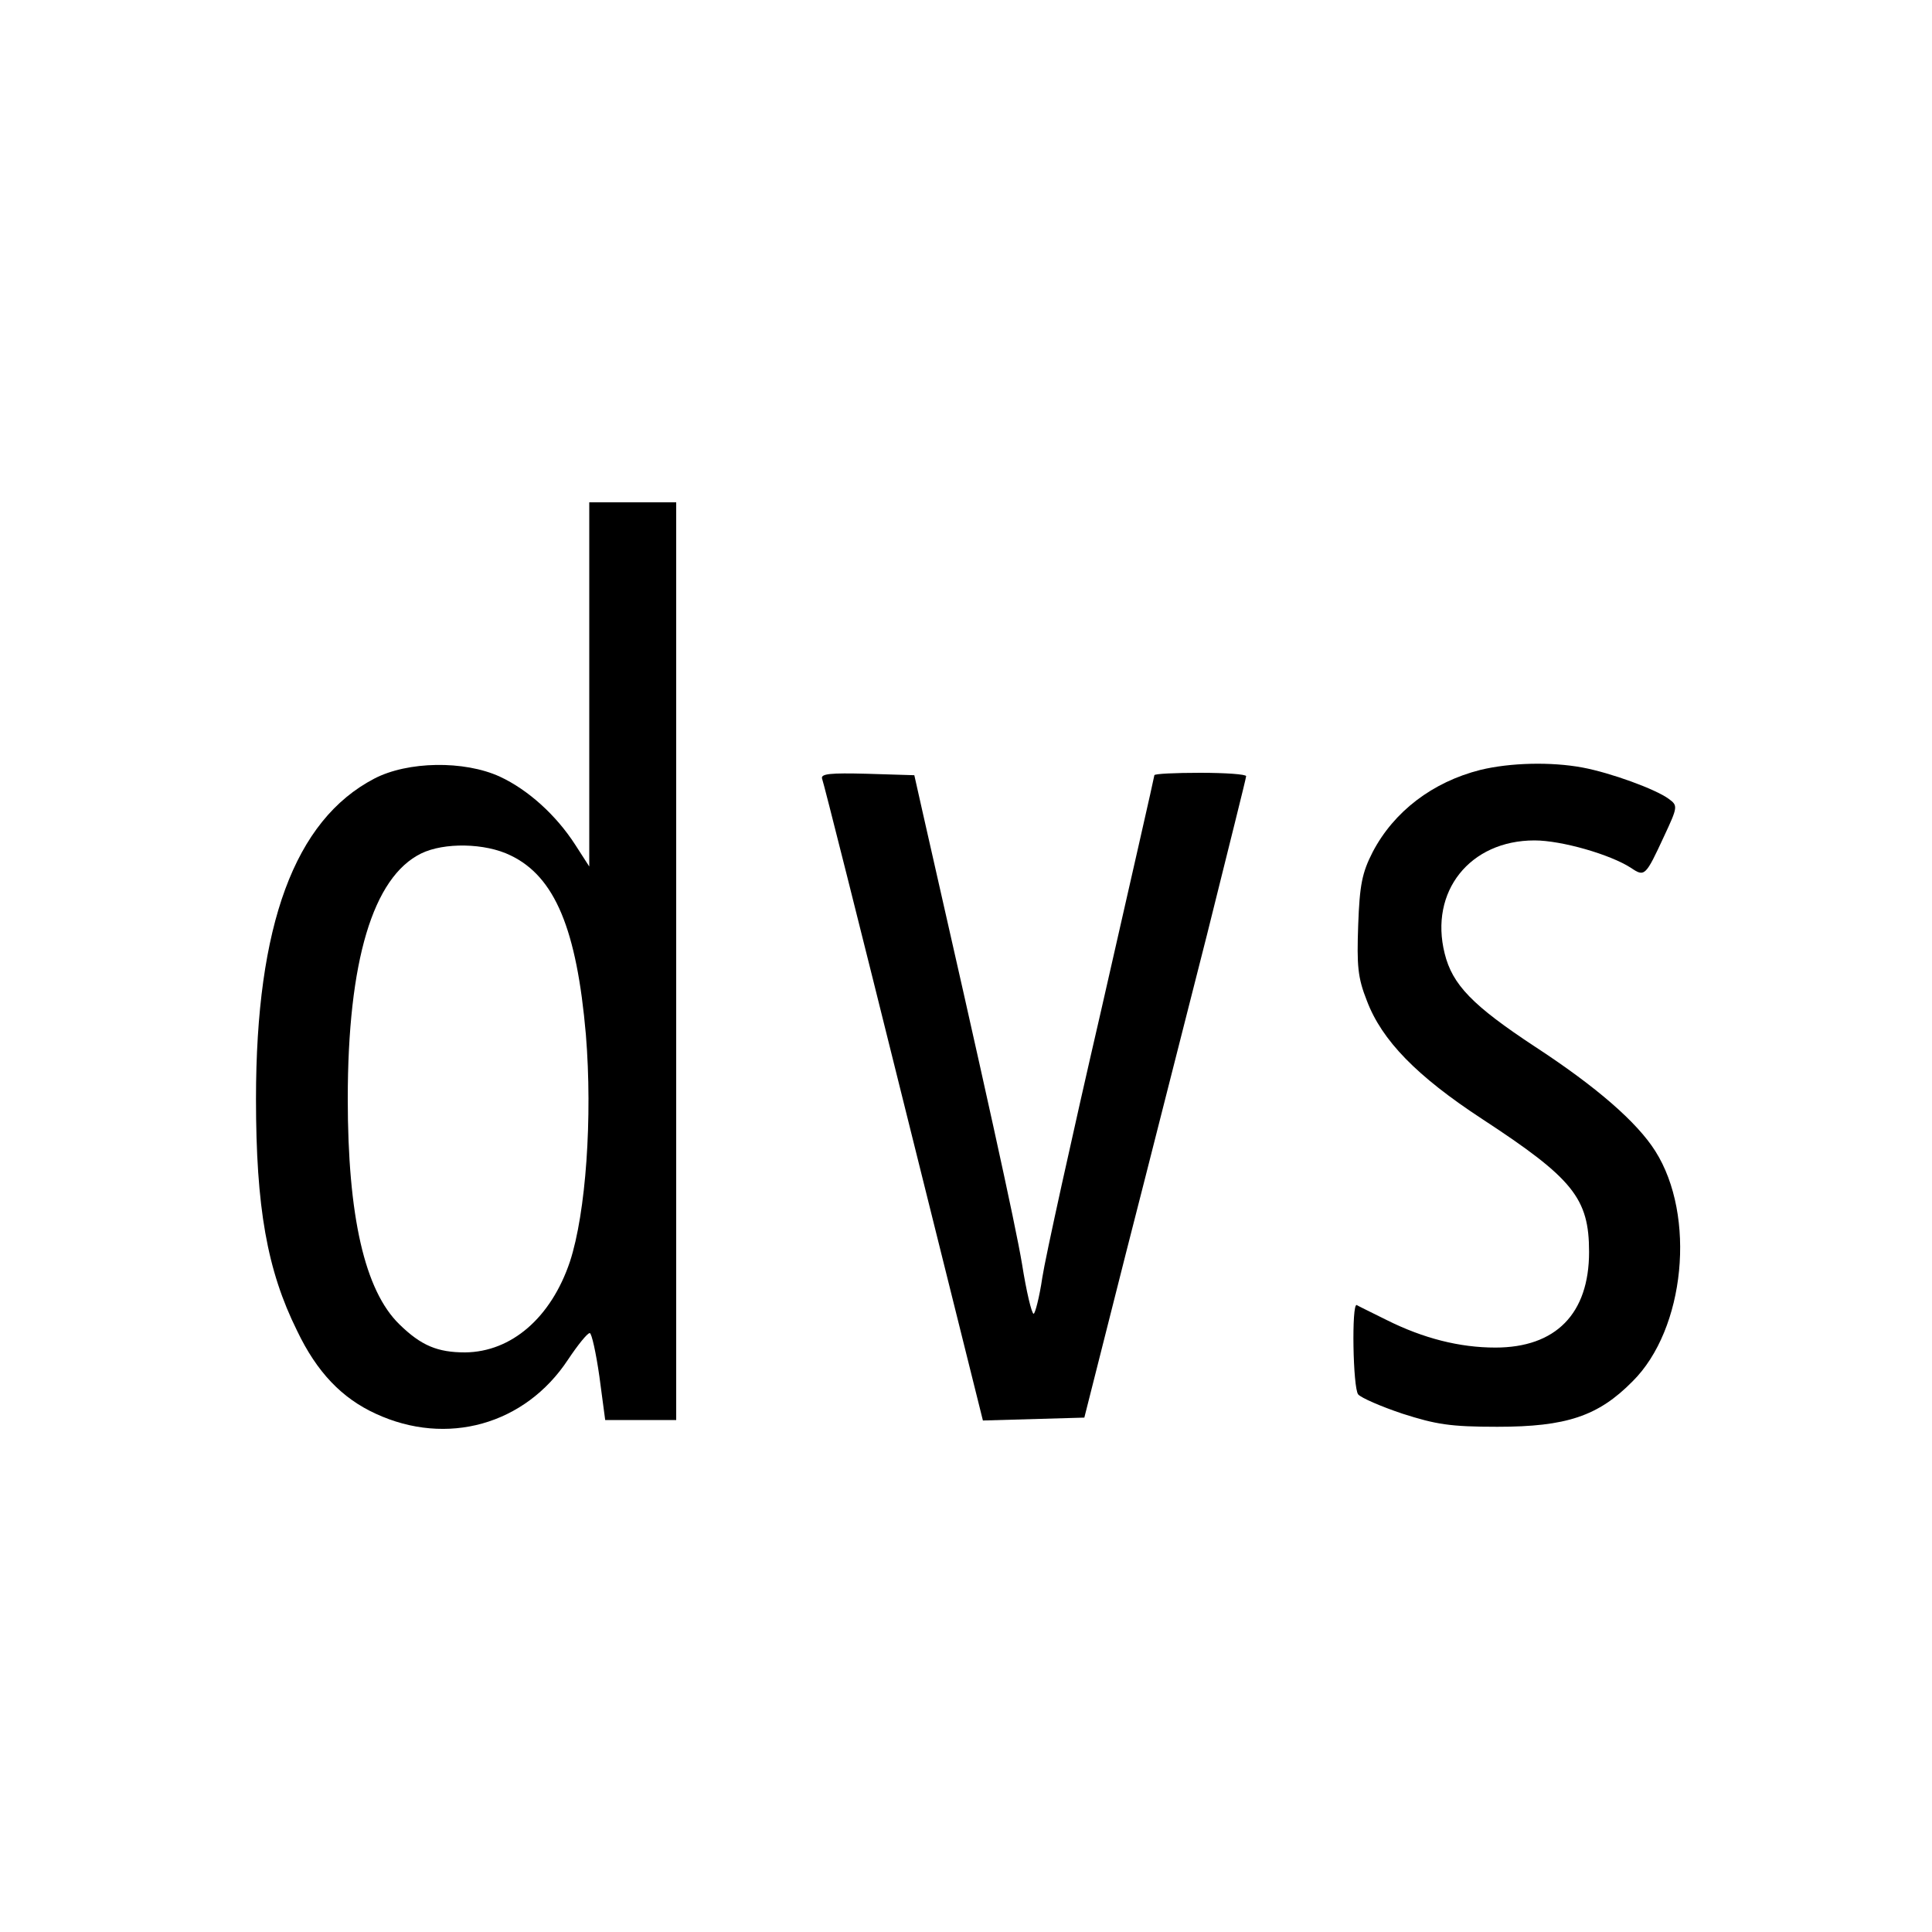
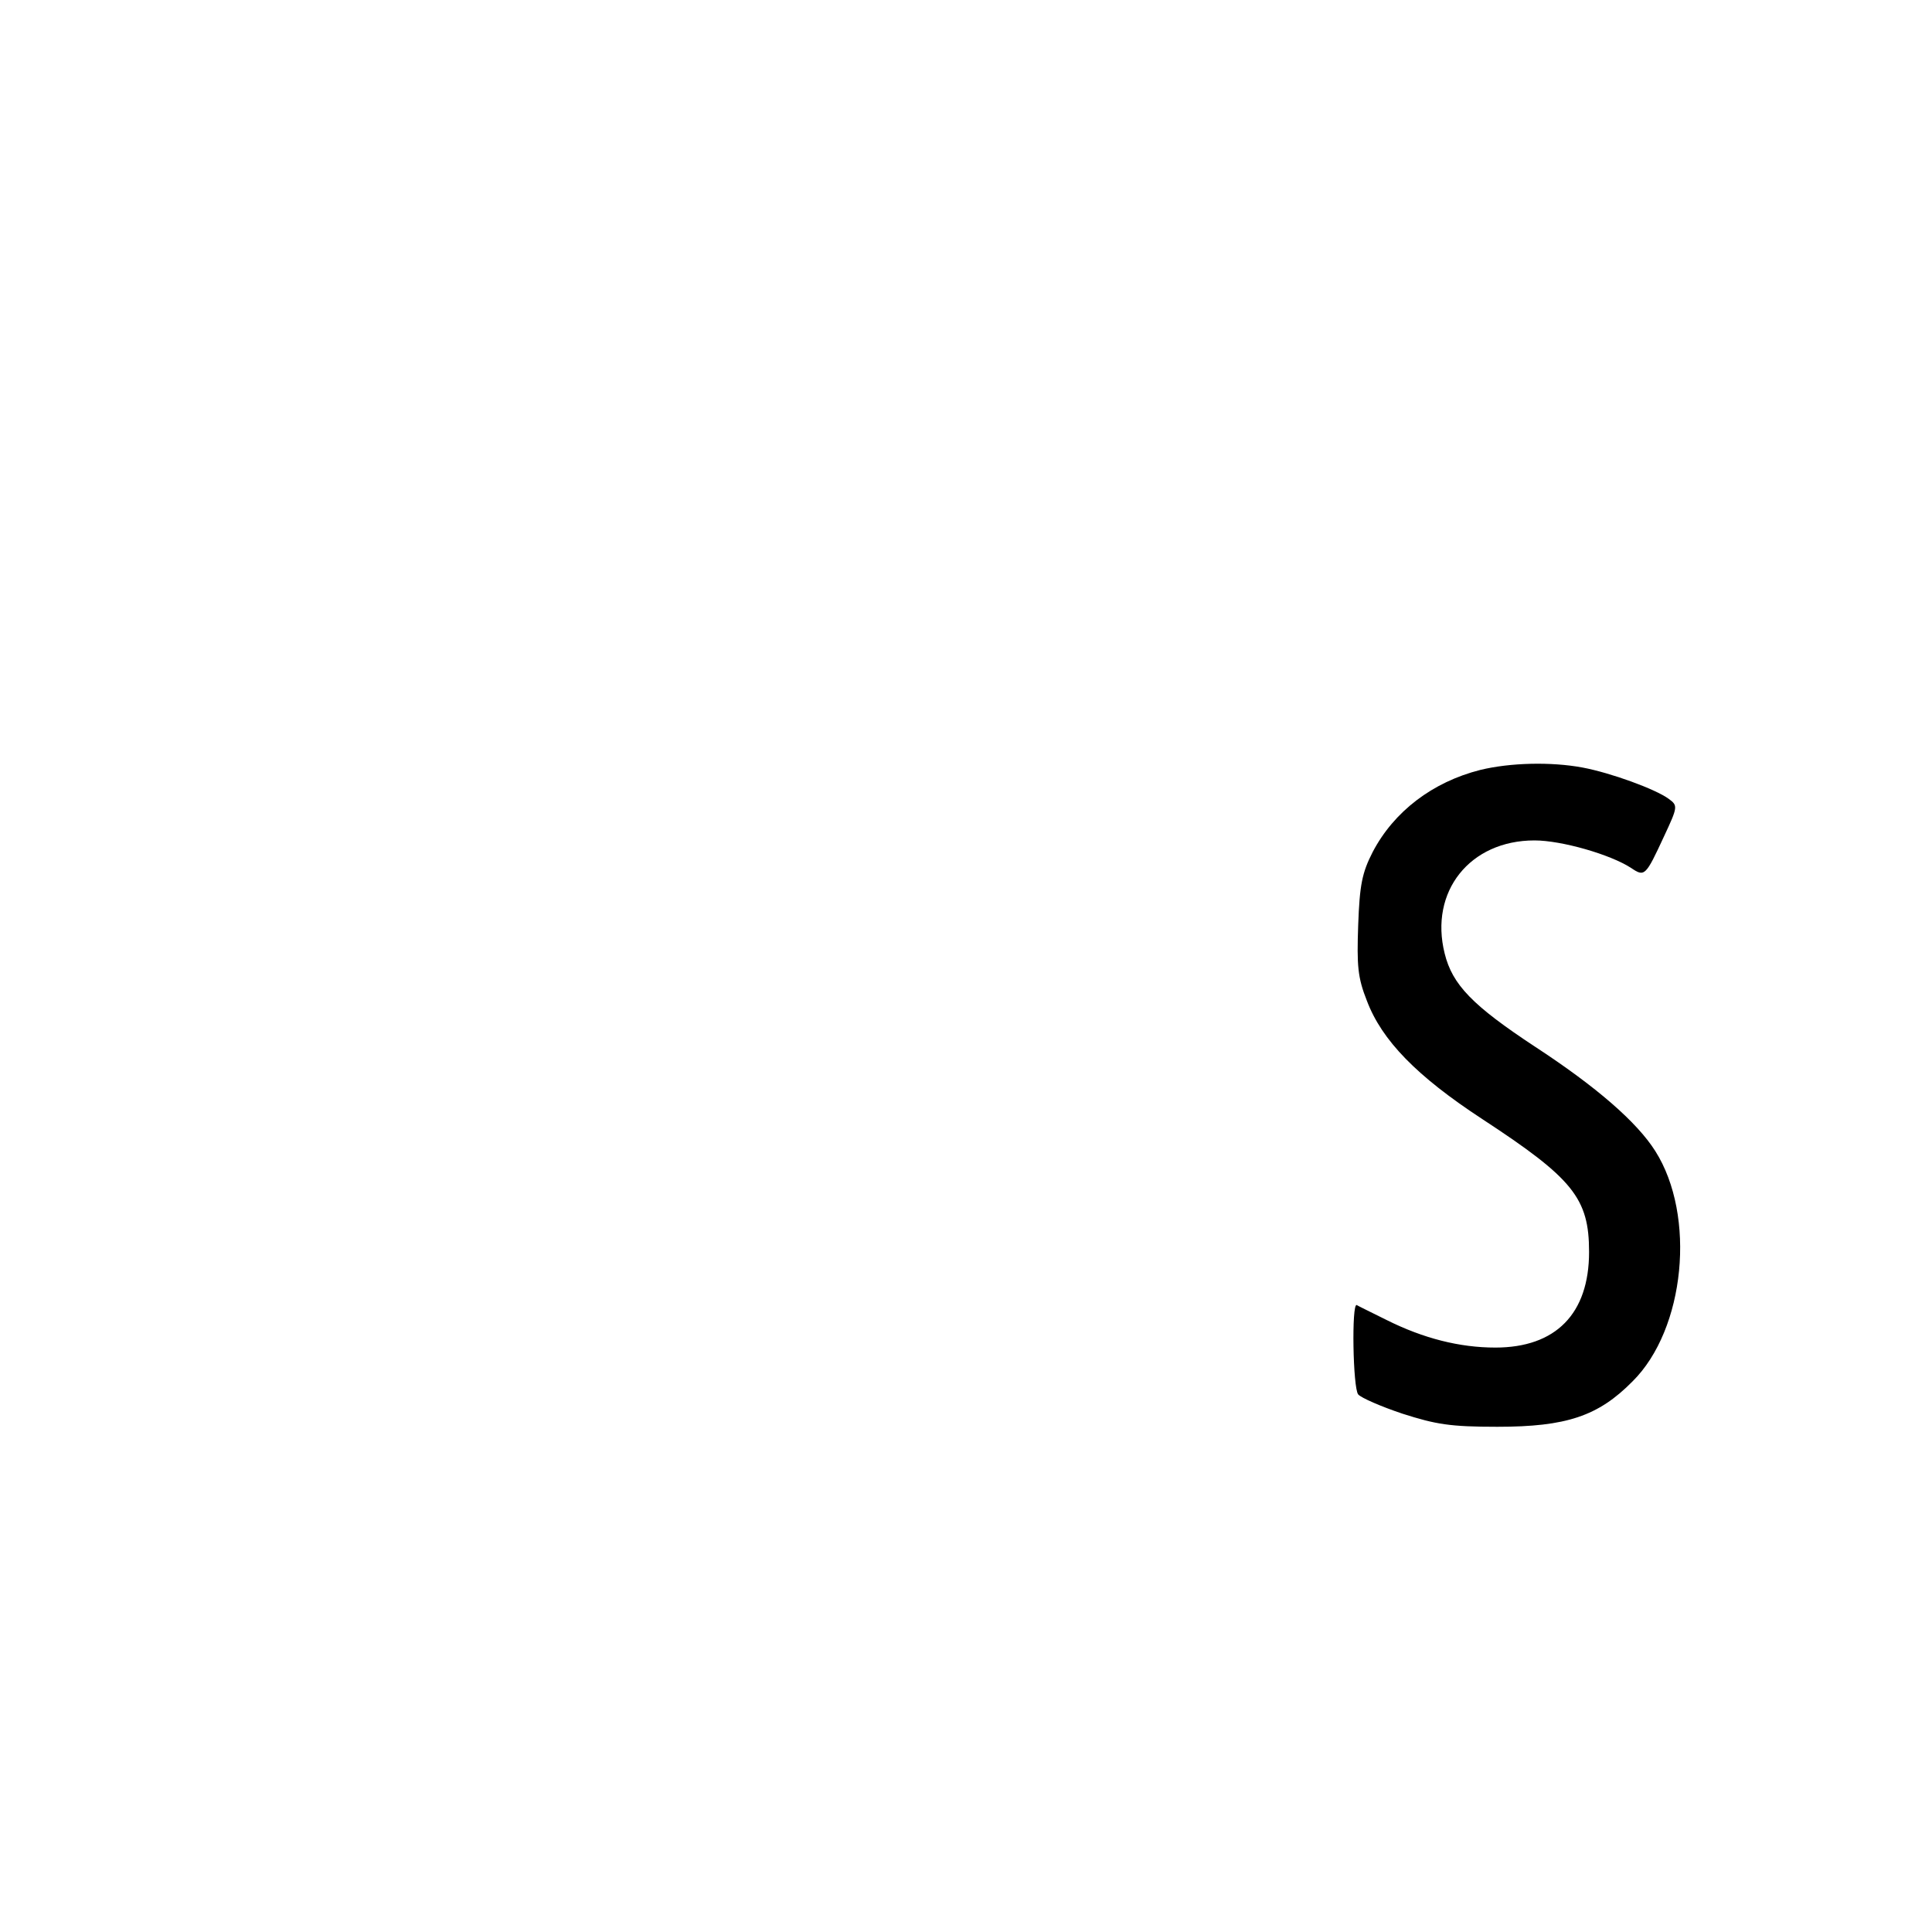
<svg xmlns="http://www.w3.org/2000/svg" version="1.0" width="400pt" height="400pt" viewBox="0 0 400 400" preserveAspectRatio="xMidYMid meet">
  <g transform="translate(0,400) scale(0.1,-0.1)" fill="#000000" stroke="none">
-     <path d="M1220 2583 l0 -377 -29 45 c-40 62 -98 114 -156 141 -74 34 -191 32 -260 -4 -165 -86 -245 -303 -245 -663 0 -225 23 -355 85 -480 41 -86 93 -140 163 -172 147 -68 309 -23 398 112 20 30 40 55 45 55 4 0 13 -41 20 -90 l12 -90 73 0 74 0 0 950 0 950 -90 0 -90 0 0 -377z m-163 -354 c92 -44 137 -153 156 -371 14 -172 0 -369 -33 -470 -39 -116 -121 -187 -217 -188 -57 0 -91 14 -136 58 -72 70 -107 224 -107 467 0 285 52 459 152 508 47 23 132 22 185 -4z" />
    <path d="M3065 2406 c-99 -25 -179 -86 -223 -170 -22 -43 -27 -68 -30 -151 -3 -85 -1 -109 18 -157 31 -82 103 -156 239 -245 188 -123 221 -164 221 -275 0 -128 -69 -198 -194 -198 -74 0 -149 19 -225 57 -30 15 -59 29 -62 31 -11 5 -8 -172 3 -185 6 -7 47 -25 92 -40 69 -22 98 -27 196 -27 143 0 209 22 280 94 109 108 132 343 47 477 -38 60 -122 133 -249 216 -129 85 -171 128 -187 193 -32 128 52 234 186 234 56 0 157 -29 200 -57 28 -19 30 -17 68 65 29 62 29 64 10 78 -27 20 -120 54 -179 65 -65 12 -149 10 -211 -5z" />
-     <path d="M1702 2388 c3 -7 79 -309 169 -671 l164 -658 105 3 105 3 86 340 c48 187 123 484 168 660 44 177 81 324 81 328 0 4 -43 7 -95 7 -52 0 -95 -2 -95 -5 0 -3 -50 -222 -110 -486 -61 -264 -116 -514 -122 -554 -6 -41 -15 -75 -18 -75 -4 0 -15 46 -24 103 -14 84 -76 365 -205 932 l-18 80 -98 3 c-76 2 -96 0 -93 -10z" />
  </g>
</svg>